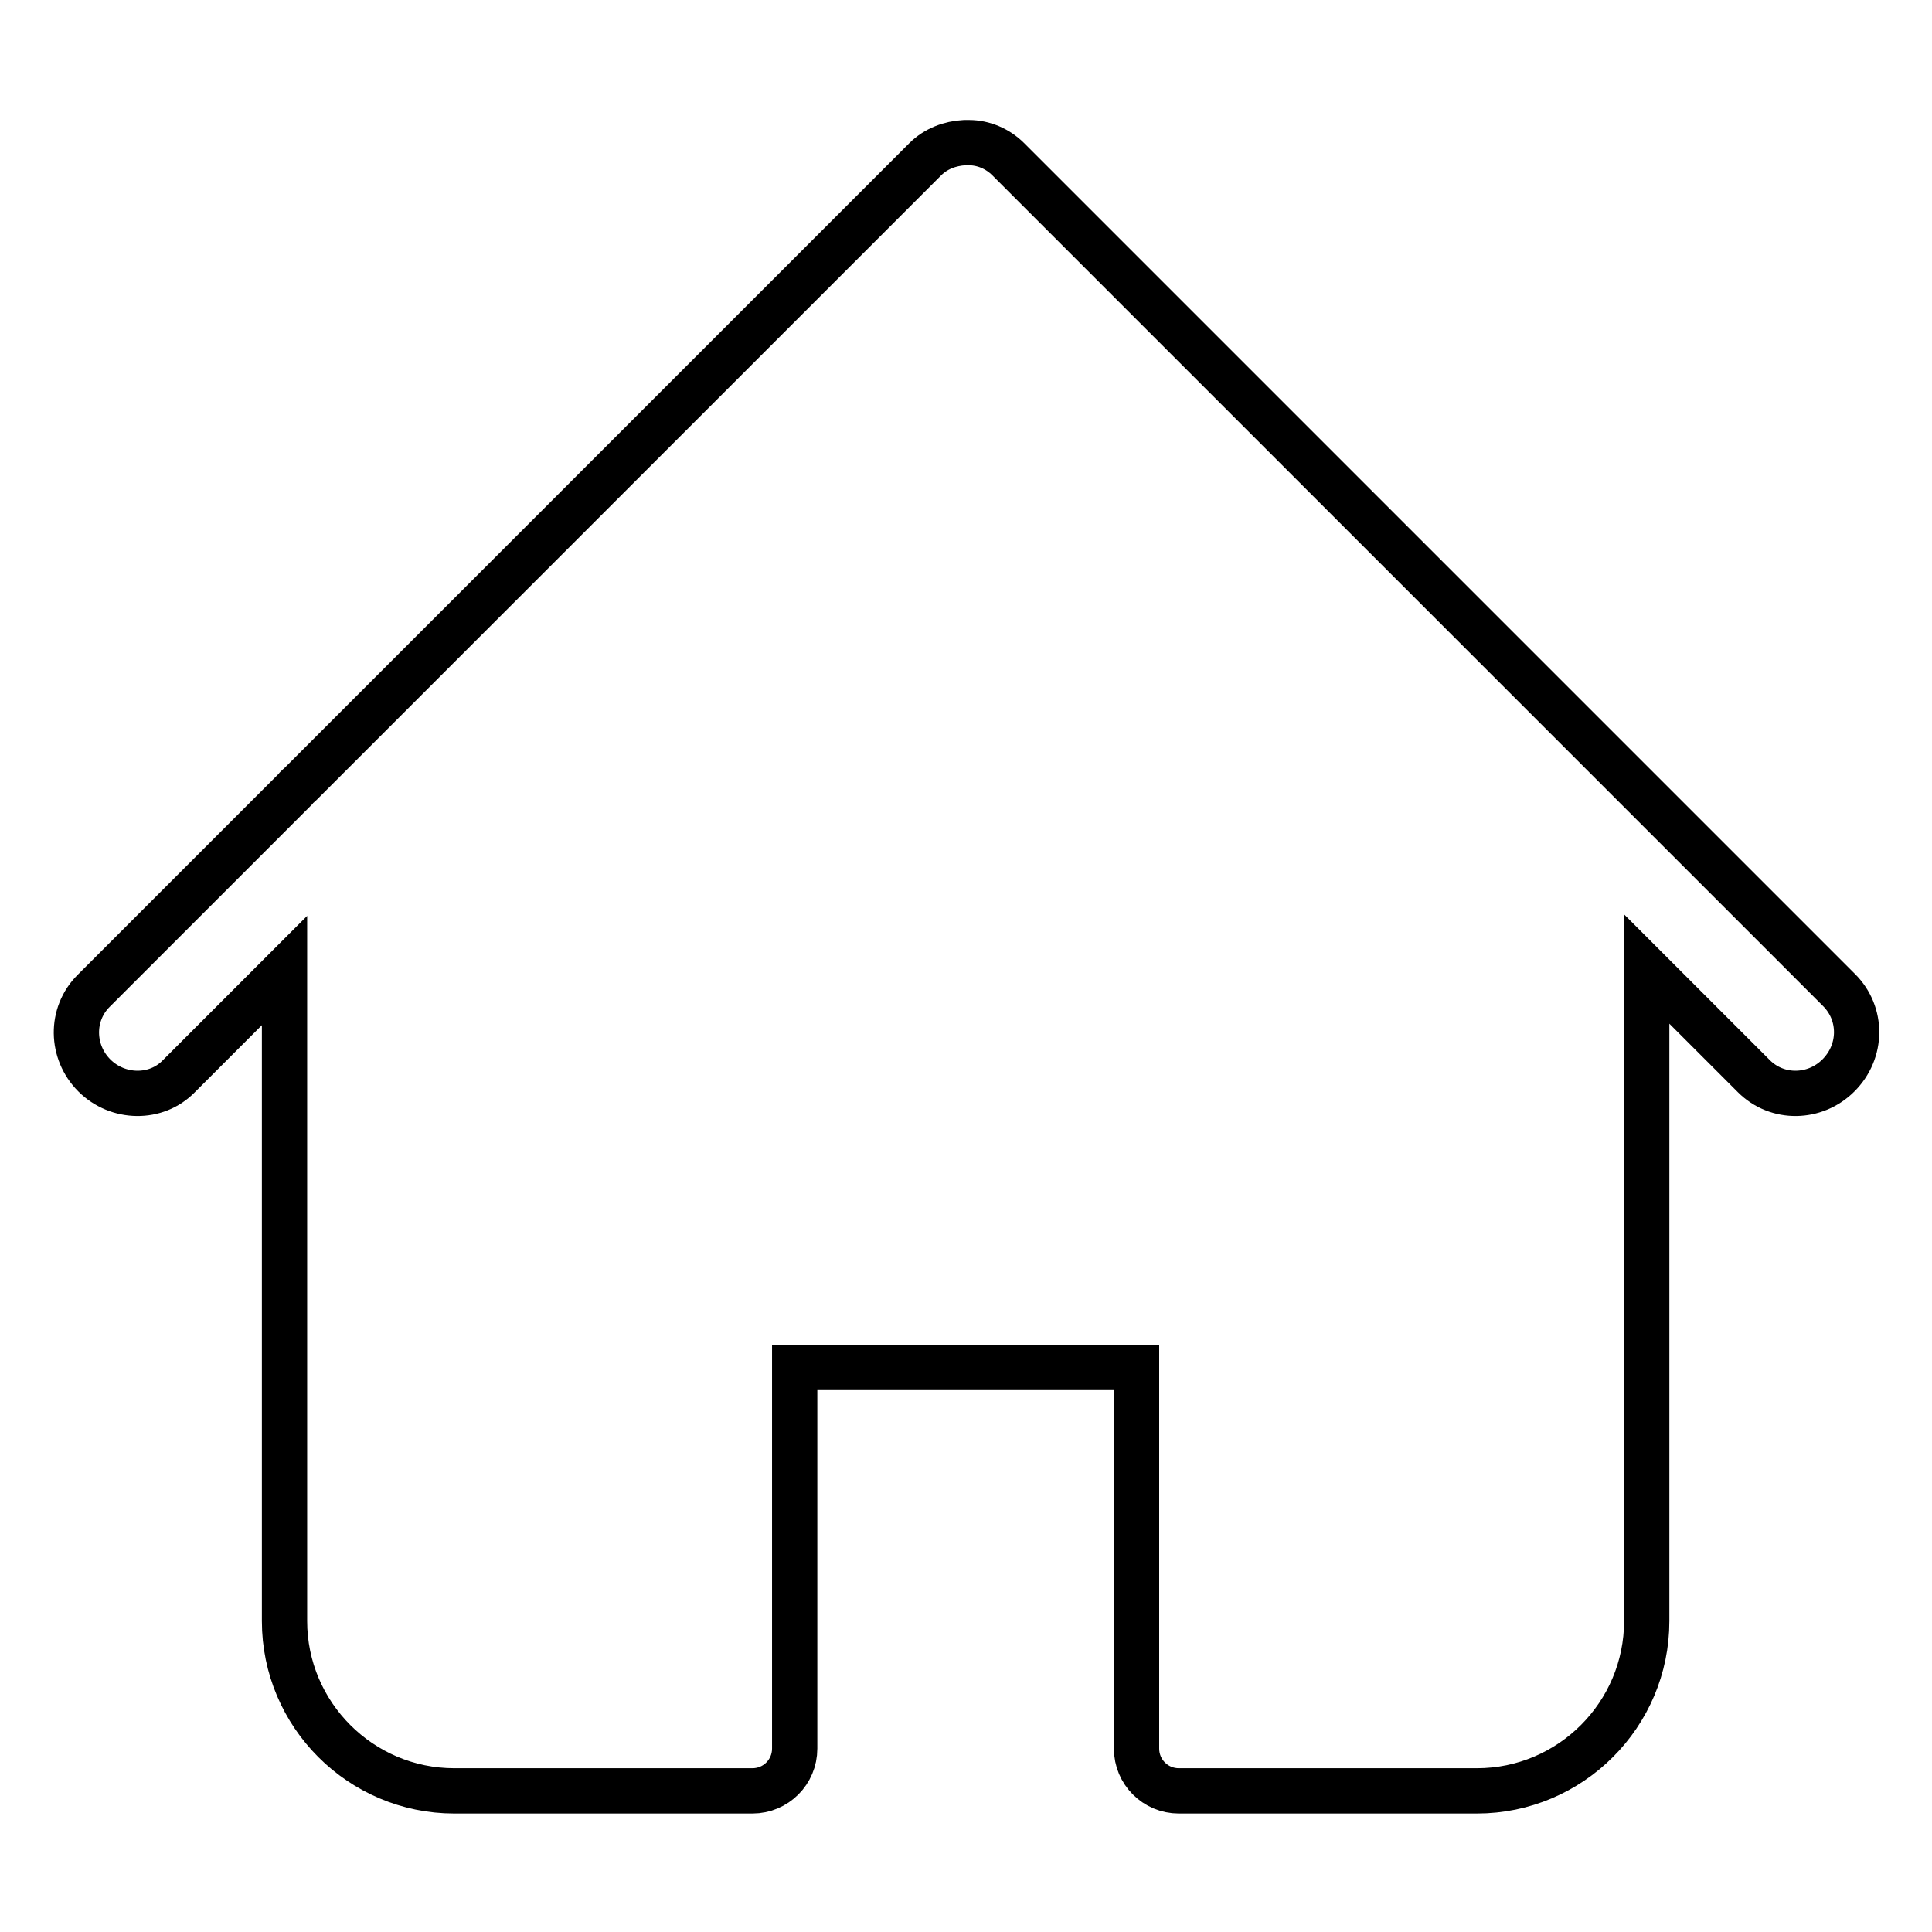
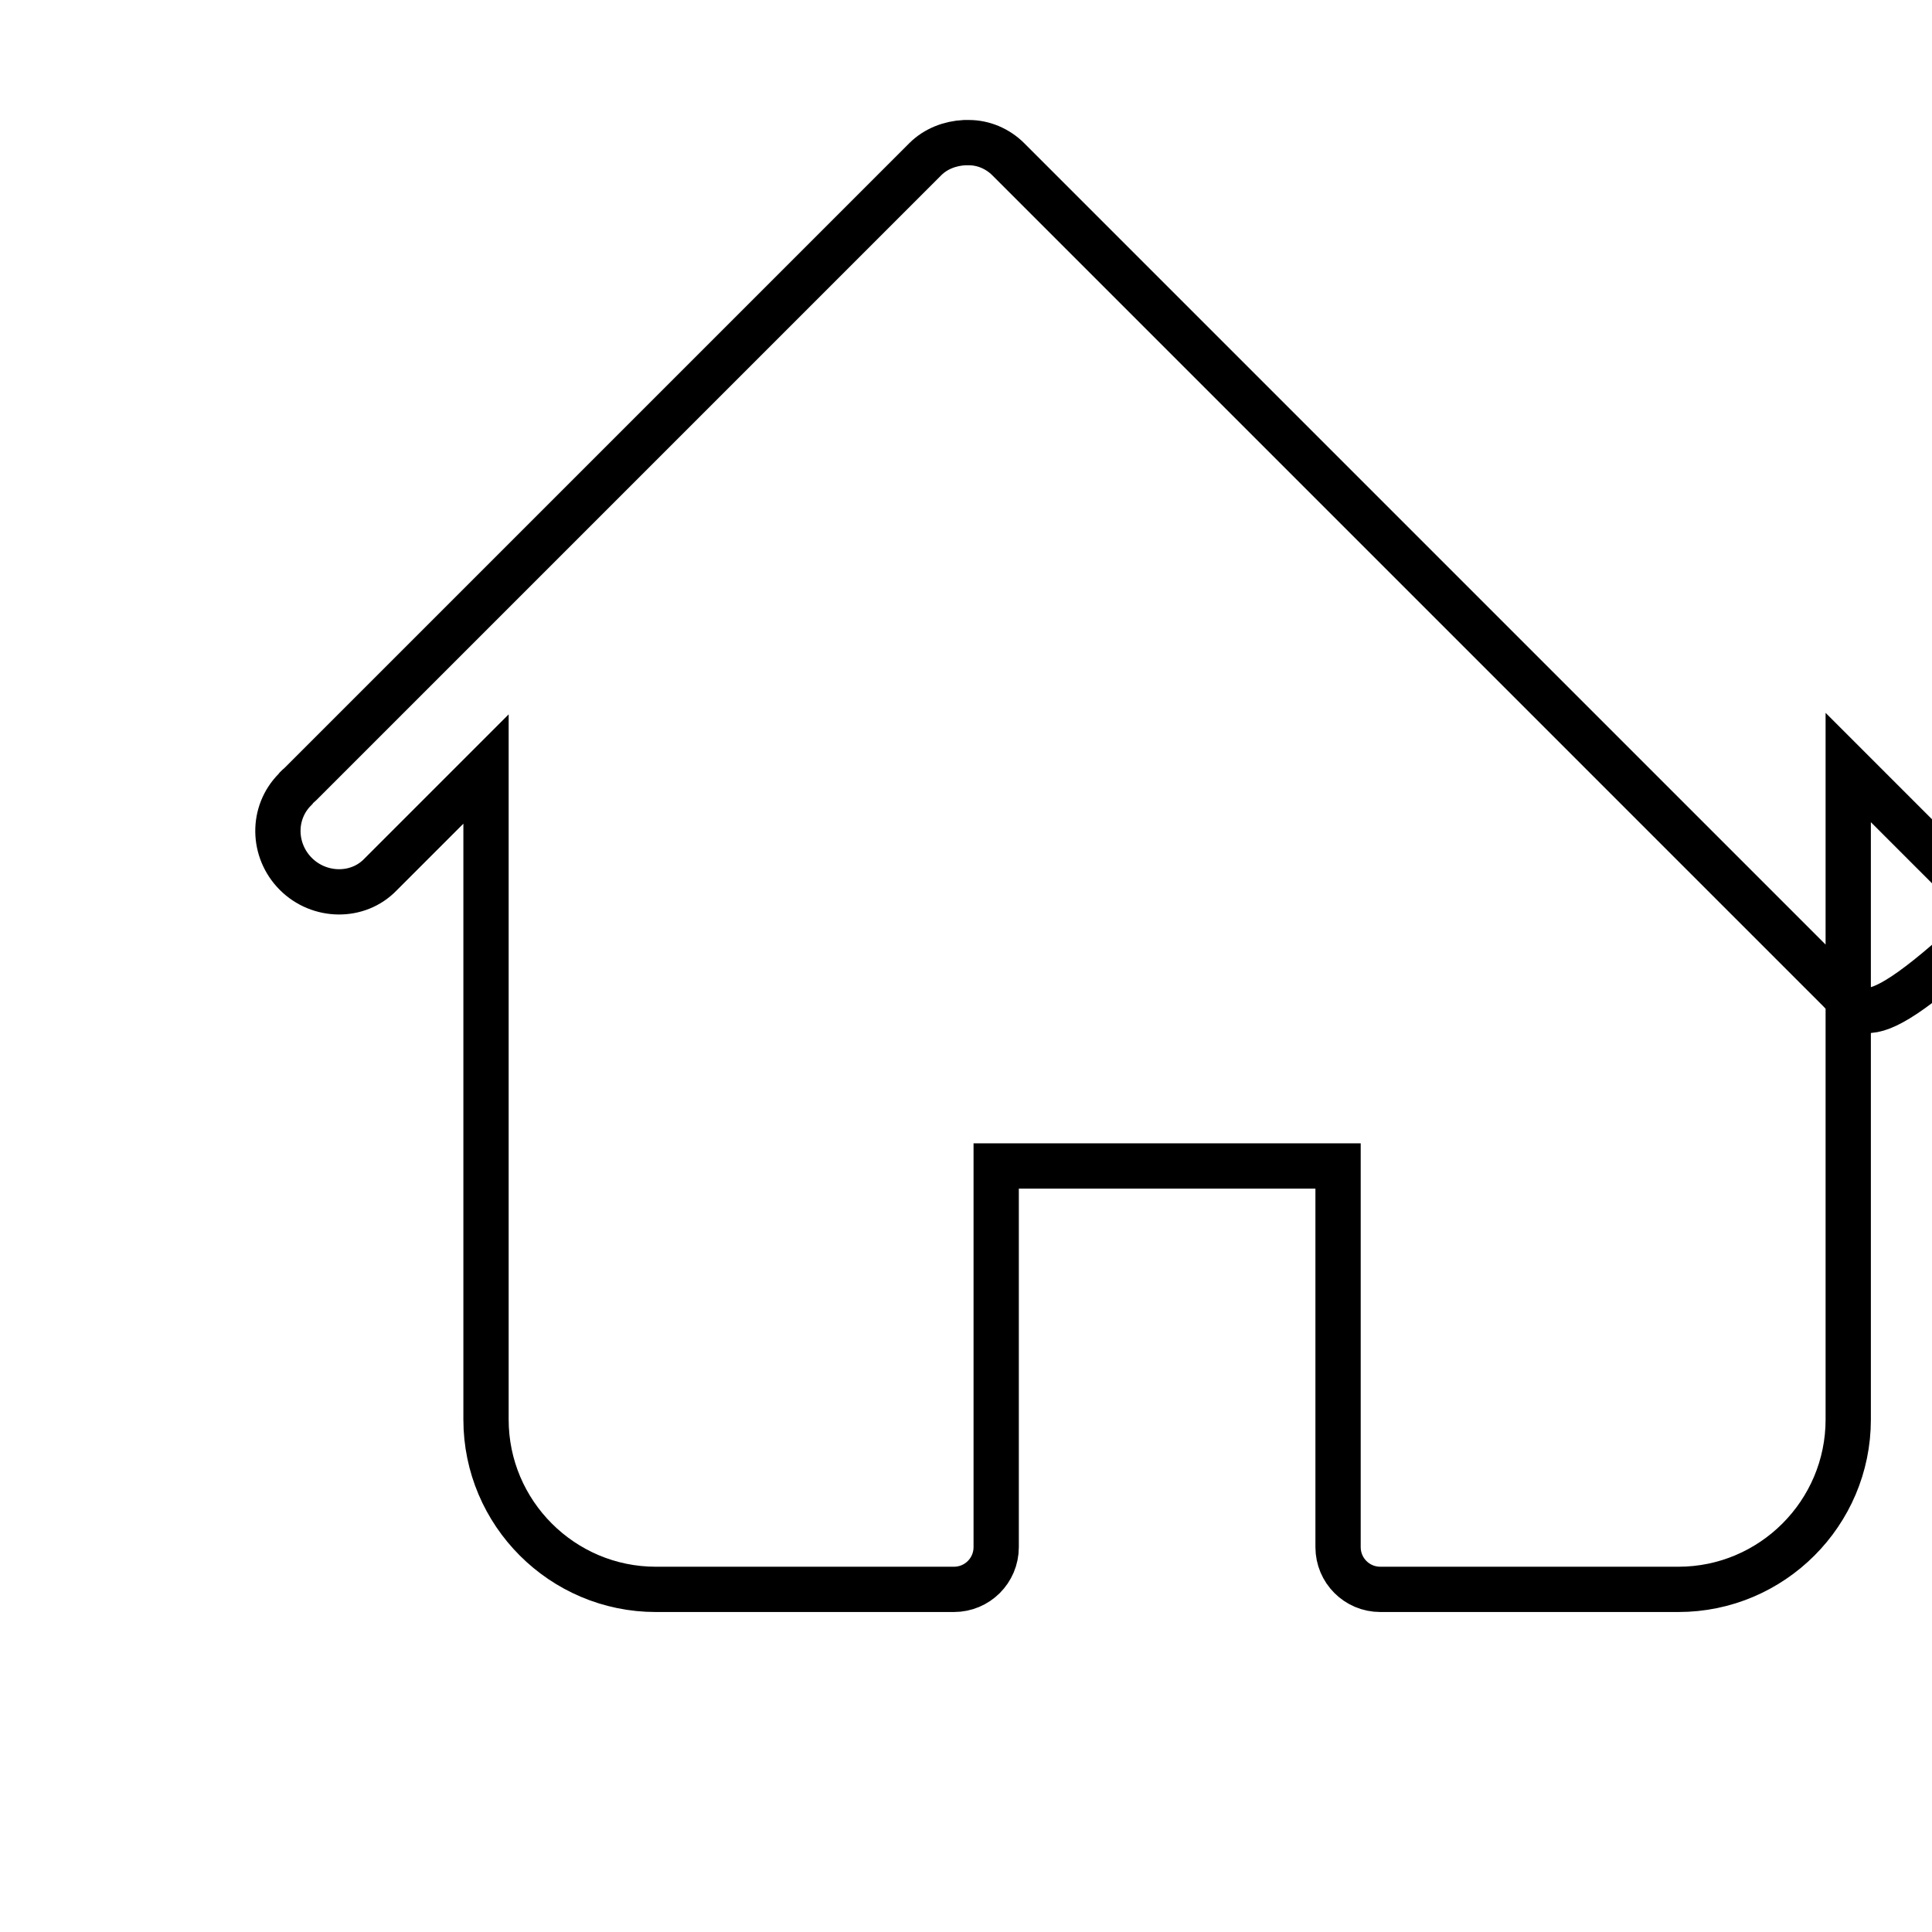
<svg xmlns="http://www.w3.org/2000/svg" version="1.1" x="0px" y="0px" viewBox="0 0 256 256" enable-background="new 0 0 256 256" xml:space="preserve">
  <g>
    <g>
-       <path stroke-width="6" fill-opacity="0" stroke="#000000" d="M243.7,131.2L133.6,21.1c-1.4-1.4-3.3-2.2-5.2-2.2c-0.1,0-0.2,0-0.3,0s-0.2,0-0.3,0c-1.9,0.1-3.8,0.8-5.2,2.2l-82.8,82.8c-0.2,0.2-0.5,0.4-0.7,0.7l-26.7,26.7c-3.1,3.1-3,8.1,0.1,11.2c3.1,3.1,8.2,3.2,11.2,0.1l14-14v86.2c0,12.4,10.1,22.5,22.5,22.5h39.5c3.1,0,5.6-2.5,5.6-5.6v-50.5h45.3v50.5c0,3.1,2.5,5.6,5.6,5.6h39.5c12.4,0,22.5-10.1,22.5-22.5v-86.4l14.2,14.2c3.1,3.1,8.1,3,11.2-0.1C246.8,139.3,246.8,134.3,243.7,131.2z" />
+       <path stroke-width="6" fill-opacity="0" stroke="#000000" d="M243.7,131.2L133.6,21.1c-1.4-1.4-3.3-2.2-5.2-2.2c-0.1,0-0.2,0-0.3,0s-0.2,0-0.3,0c-1.9,0.1-3.8,0.8-5.2,2.2l-82.8,82.8c-0.2,0.2-0.5,0.4-0.7,0.7c-3.1,3.1-3,8.1,0.1,11.2c3.1,3.1,8.2,3.2,11.2,0.1l14-14v86.2c0,12.4,10.1,22.5,22.5,22.5h39.5c3.1,0,5.6-2.5,5.6-5.6v-50.5h45.3v50.5c0,3.1,2.5,5.6,5.6,5.6h39.5c12.4,0,22.5-10.1,22.5-22.5v-86.4l14.2,14.2c3.1,3.1,8.1,3,11.2-0.1C246.8,139.3,246.8,134.3,243.7,131.2z" />
    </g>
  </g>
</svg>